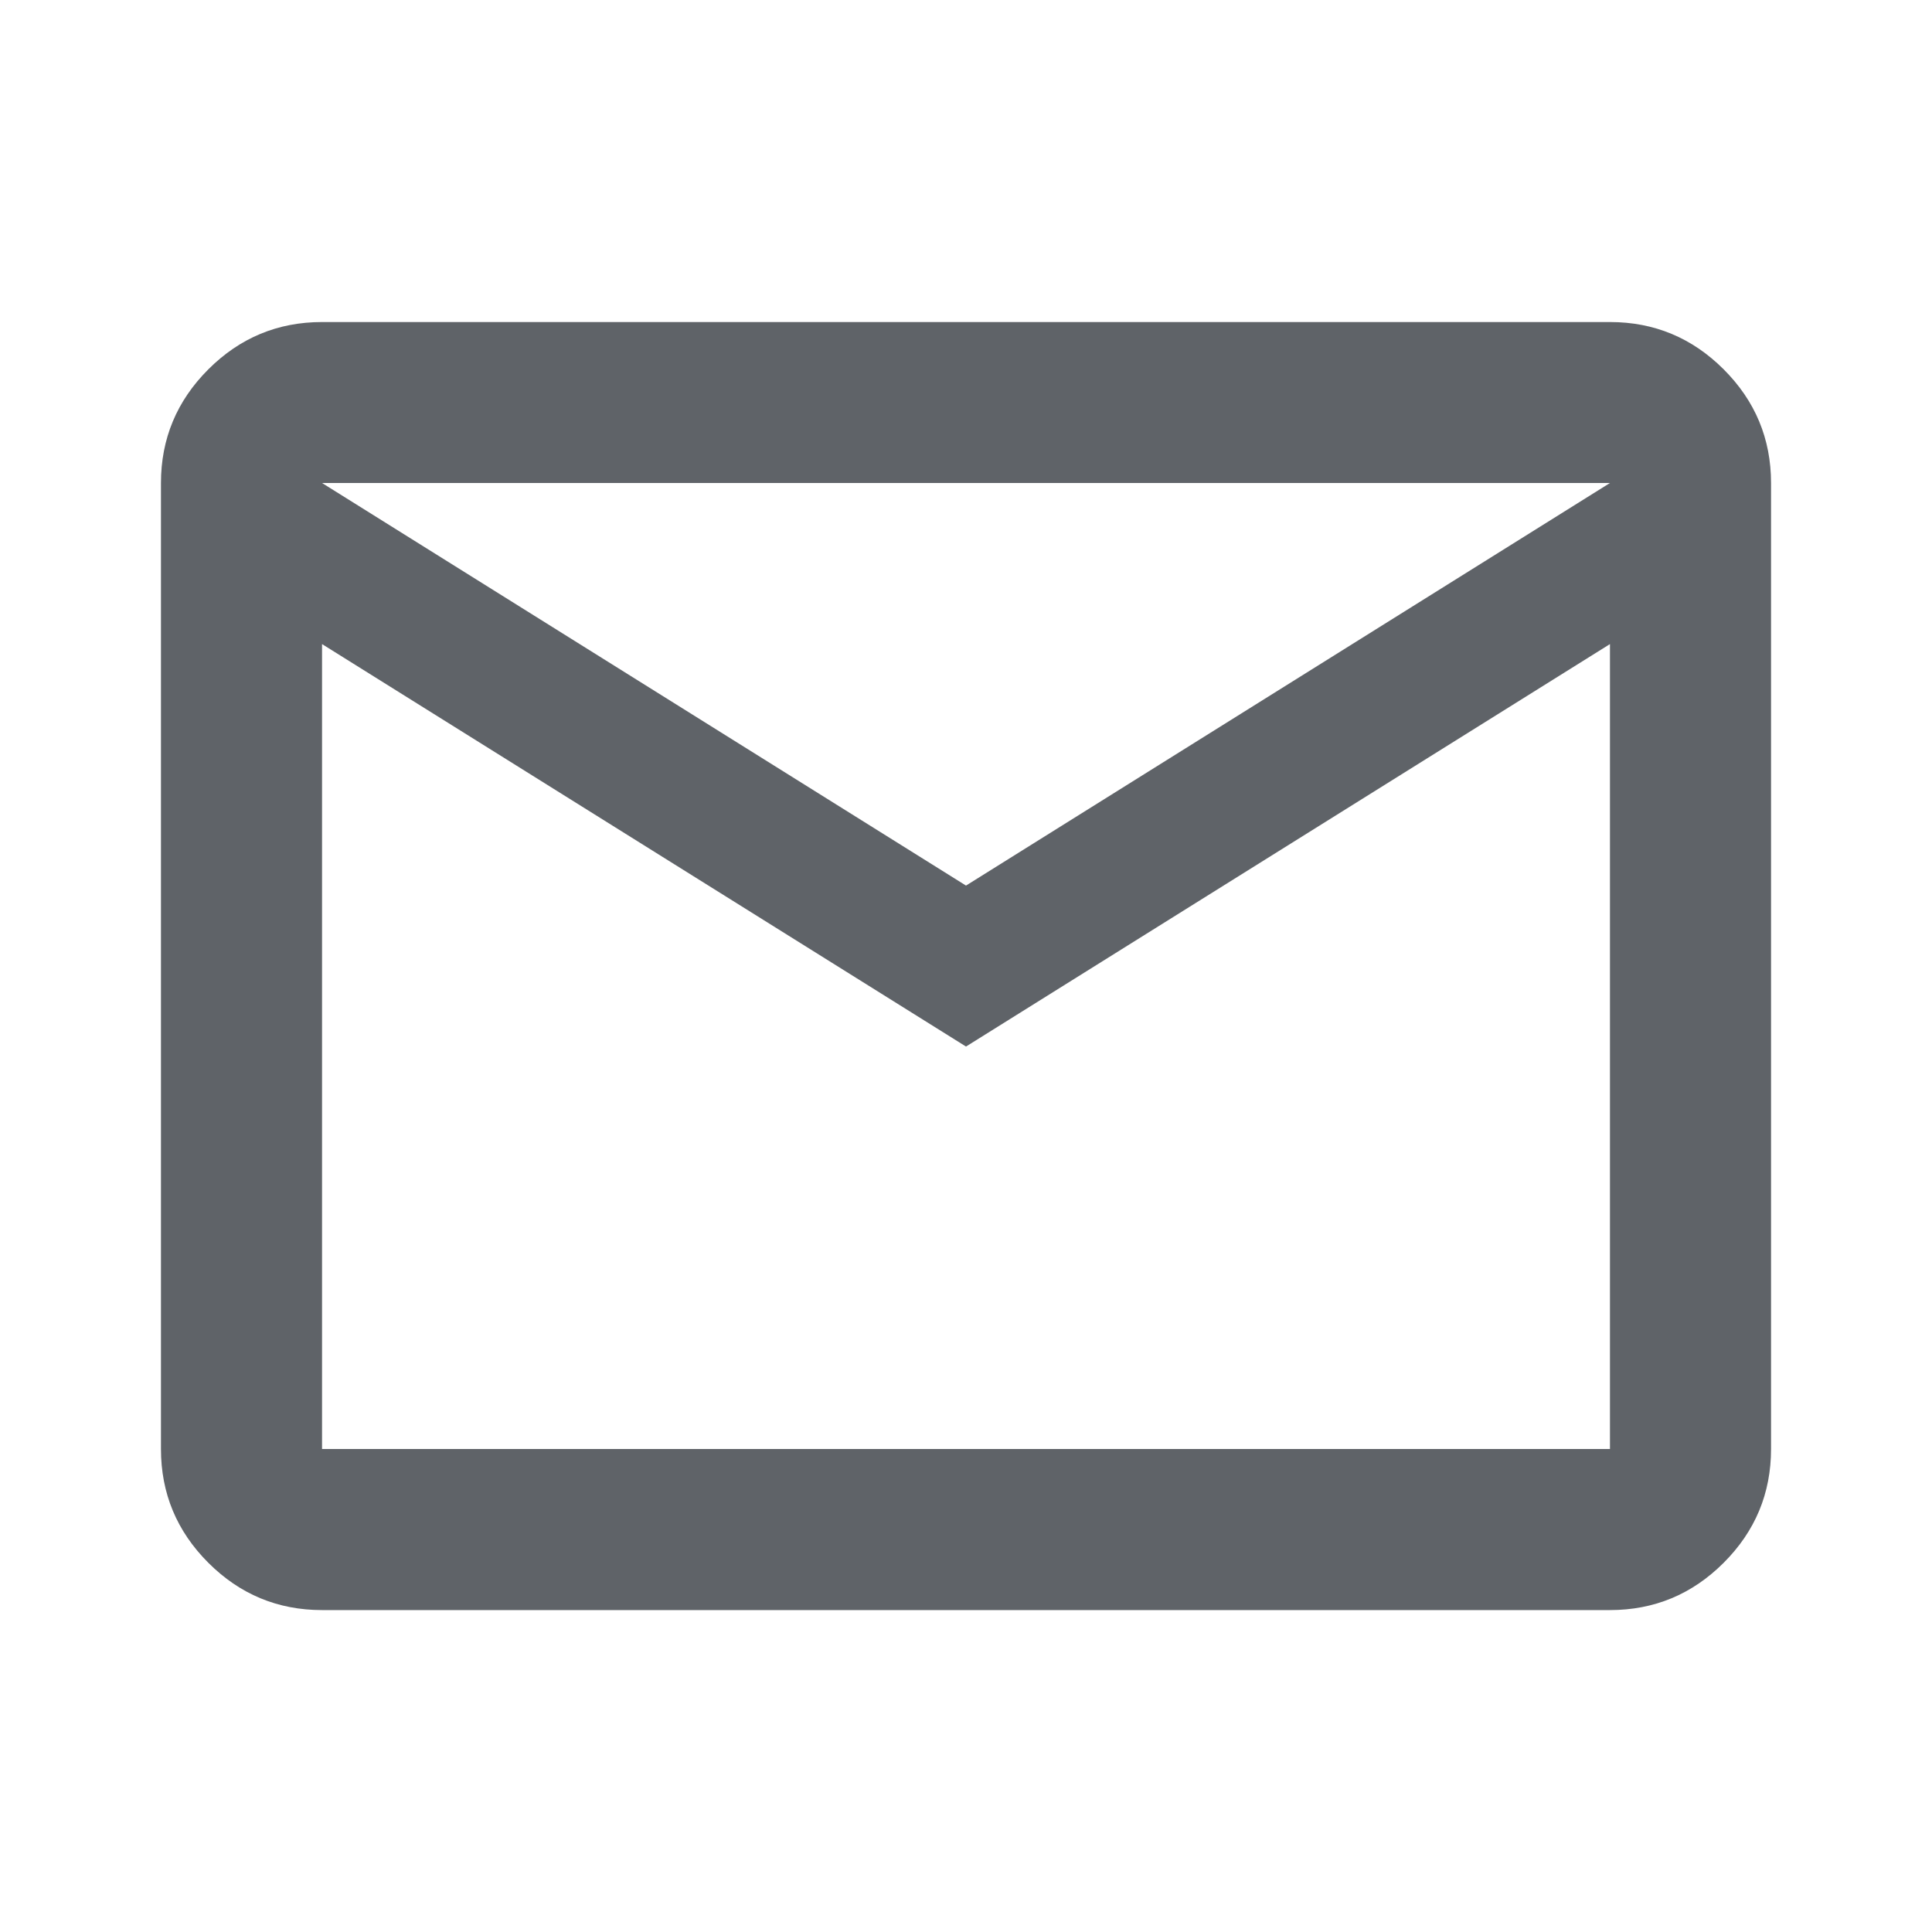
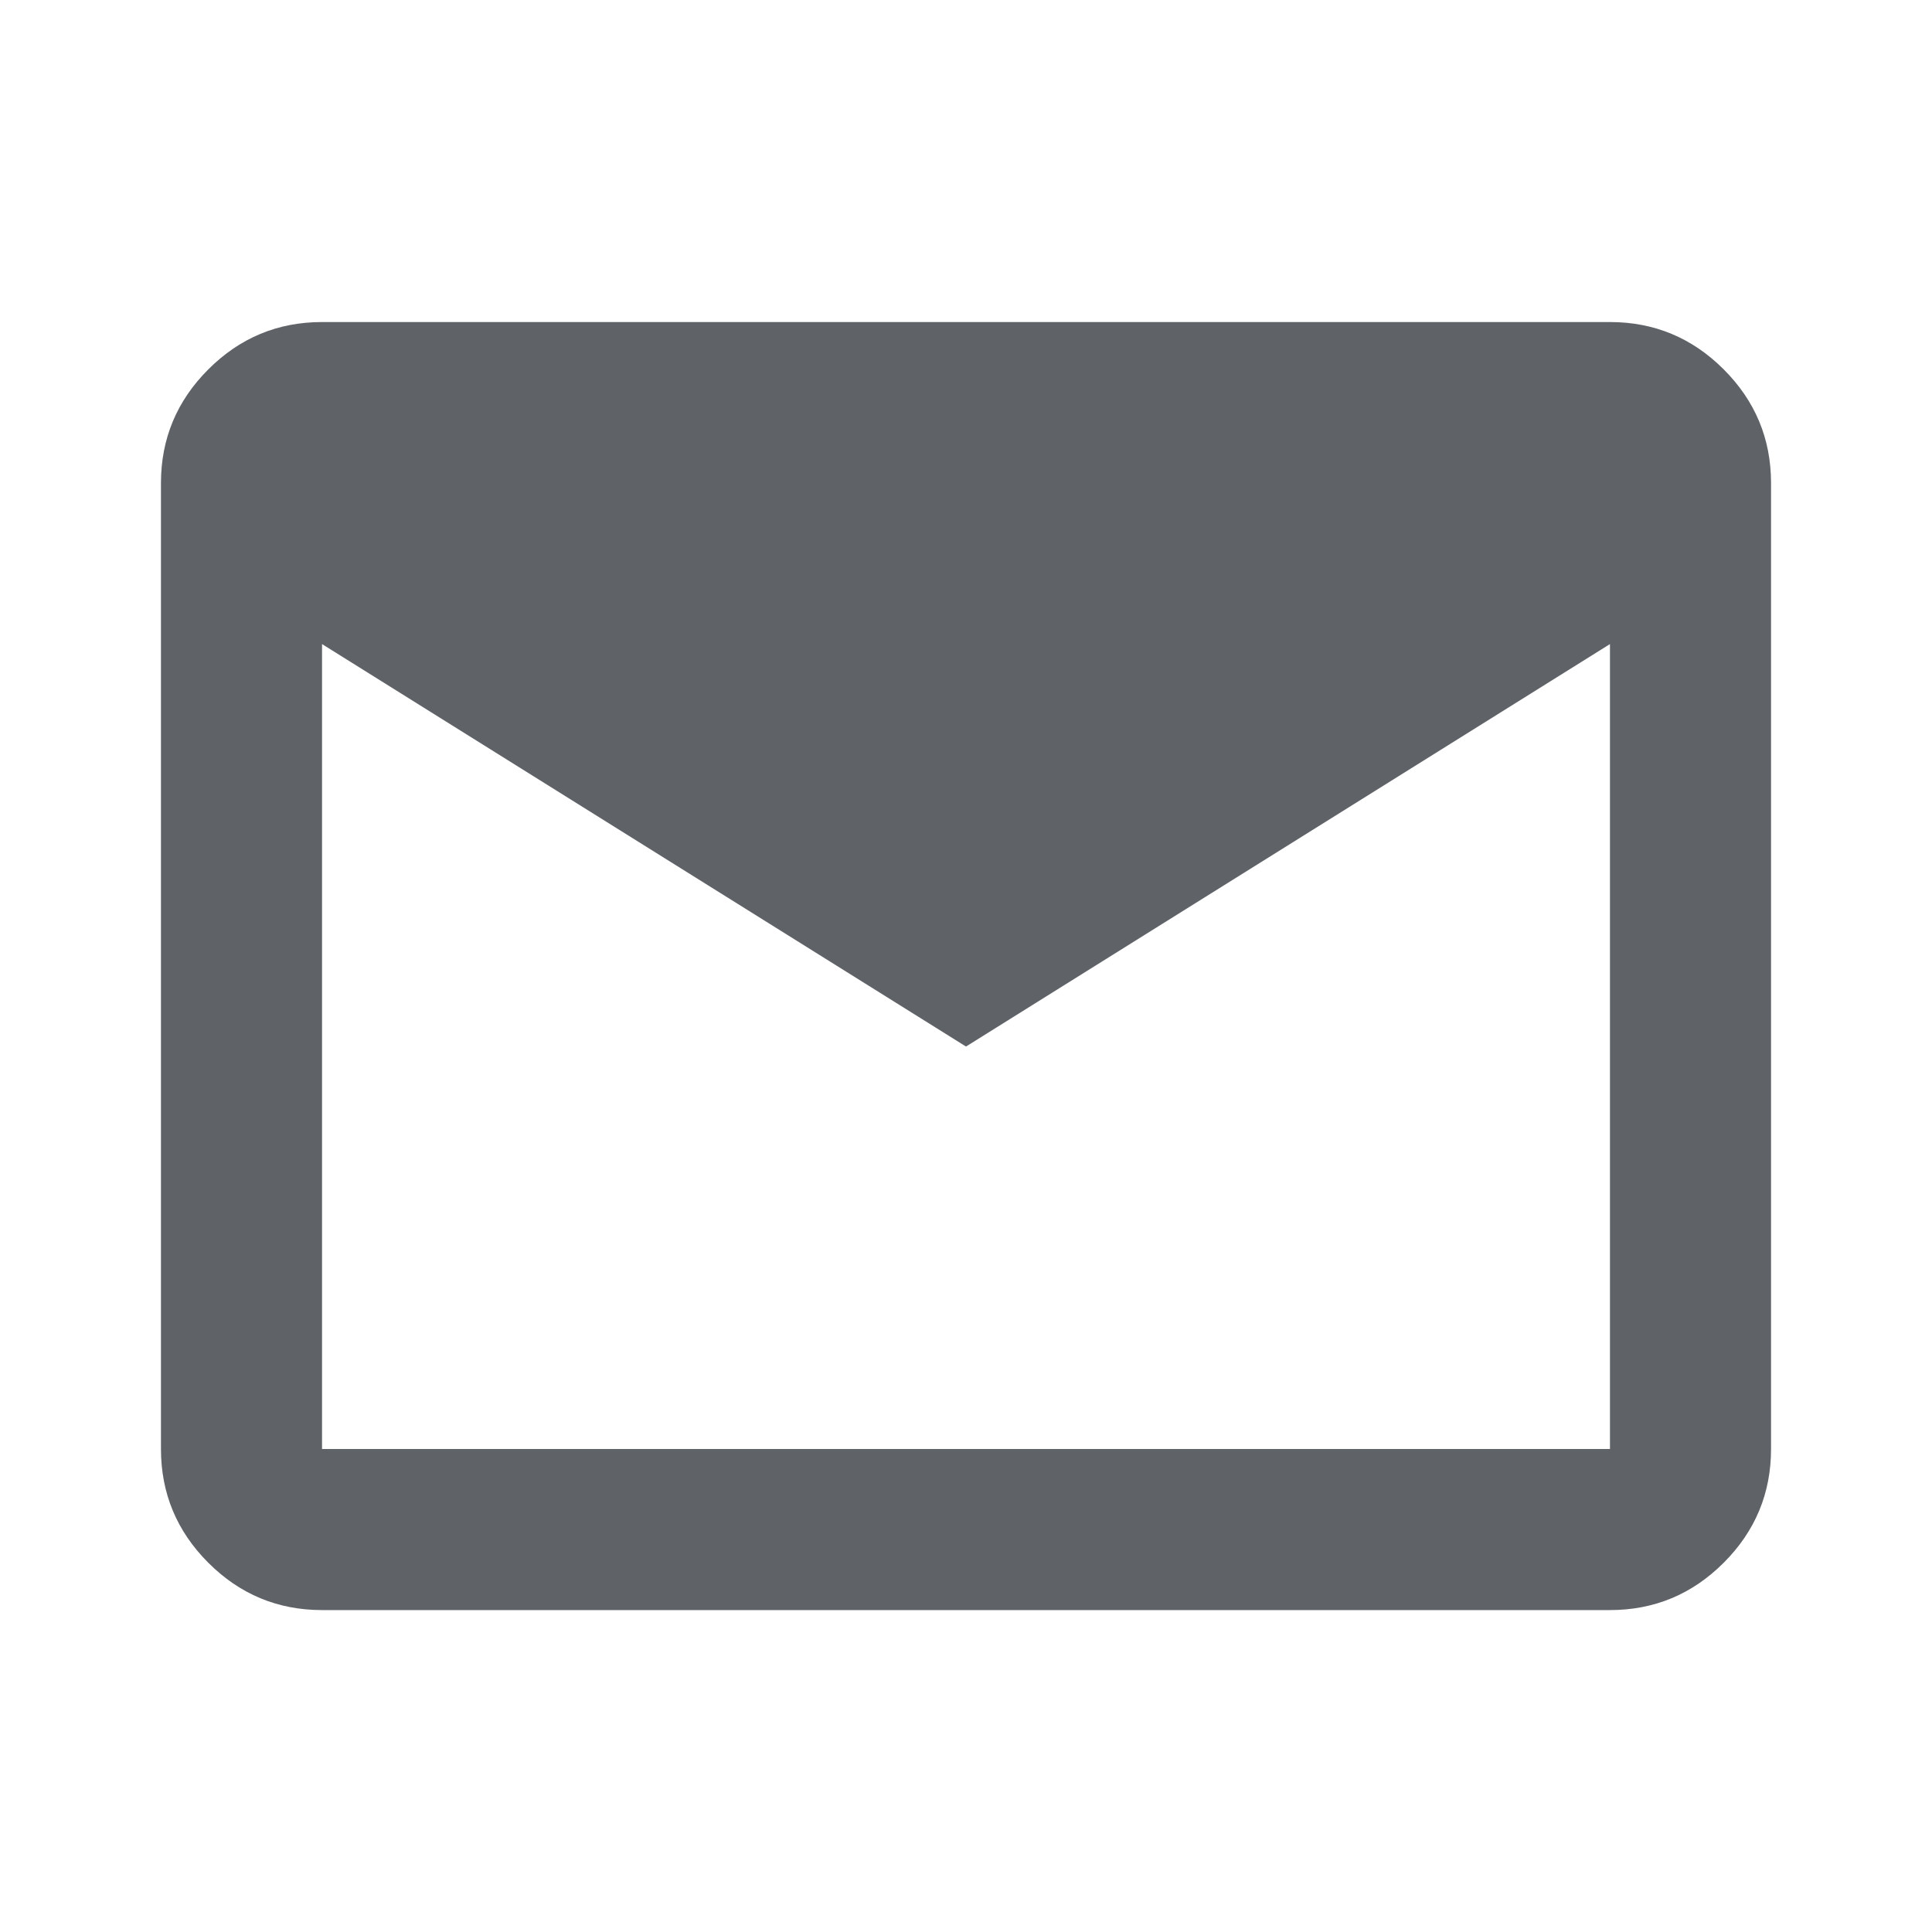
<svg xmlns="http://www.w3.org/2000/svg" width="16" height="16" viewBox="0 0 16 16" fill="none">
-   <path d="M2.667 13.334C2.3 13.334 1.986 13.203 1.725 12.942C1.464 12.681 1.333 12.367 1.333 12V4C1.333 3.634 1.464 3.32 1.725 3.059C1.986 2.798 2.3 2.667 2.667 2.667H13.333C13.7 2.667 14.014 2.798 14.275 3.059C14.536 3.32 14.667 3.634 14.667 4V12C14.667 12.367 14.536 12.681 14.275 12.942C14.014 13.203 13.7 13.334 13.333 13.334H2.667ZM8 8.667L2.667 5.334V12H13.333V5.334L8 8.667ZM8 7.334L13.333 4H2.667L8 7.334ZM2.667 5.334V4V12V5.334Z" fill="#5F6368" />
+   <path d="M2.667 13.334C2.3 13.334 1.986 13.203 1.725 12.942C1.464 12.681 1.333 12.367 1.333 12V4C1.333 3.634 1.464 3.32 1.725 3.059C1.986 2.798 2.3 2.667 2.667 2.667H13.333C13.7 2.667 14.014 2.798 14.275 3.059C14.536 3.32 14.667 3.634 14.667 4V12C14.667 12.367 14.536 12.681 14.275 12.942C14.014 13.203 13.7 13.334 13.333 13.334H2.667ZM8 8.667L2.667 5.334V12H13.333V5.334L8 8.667ZM8 7.334L13.333 4L8 7.334ZM2.667 5.334V4V12V5.334Z" fill="#5F6368" />
</svg>